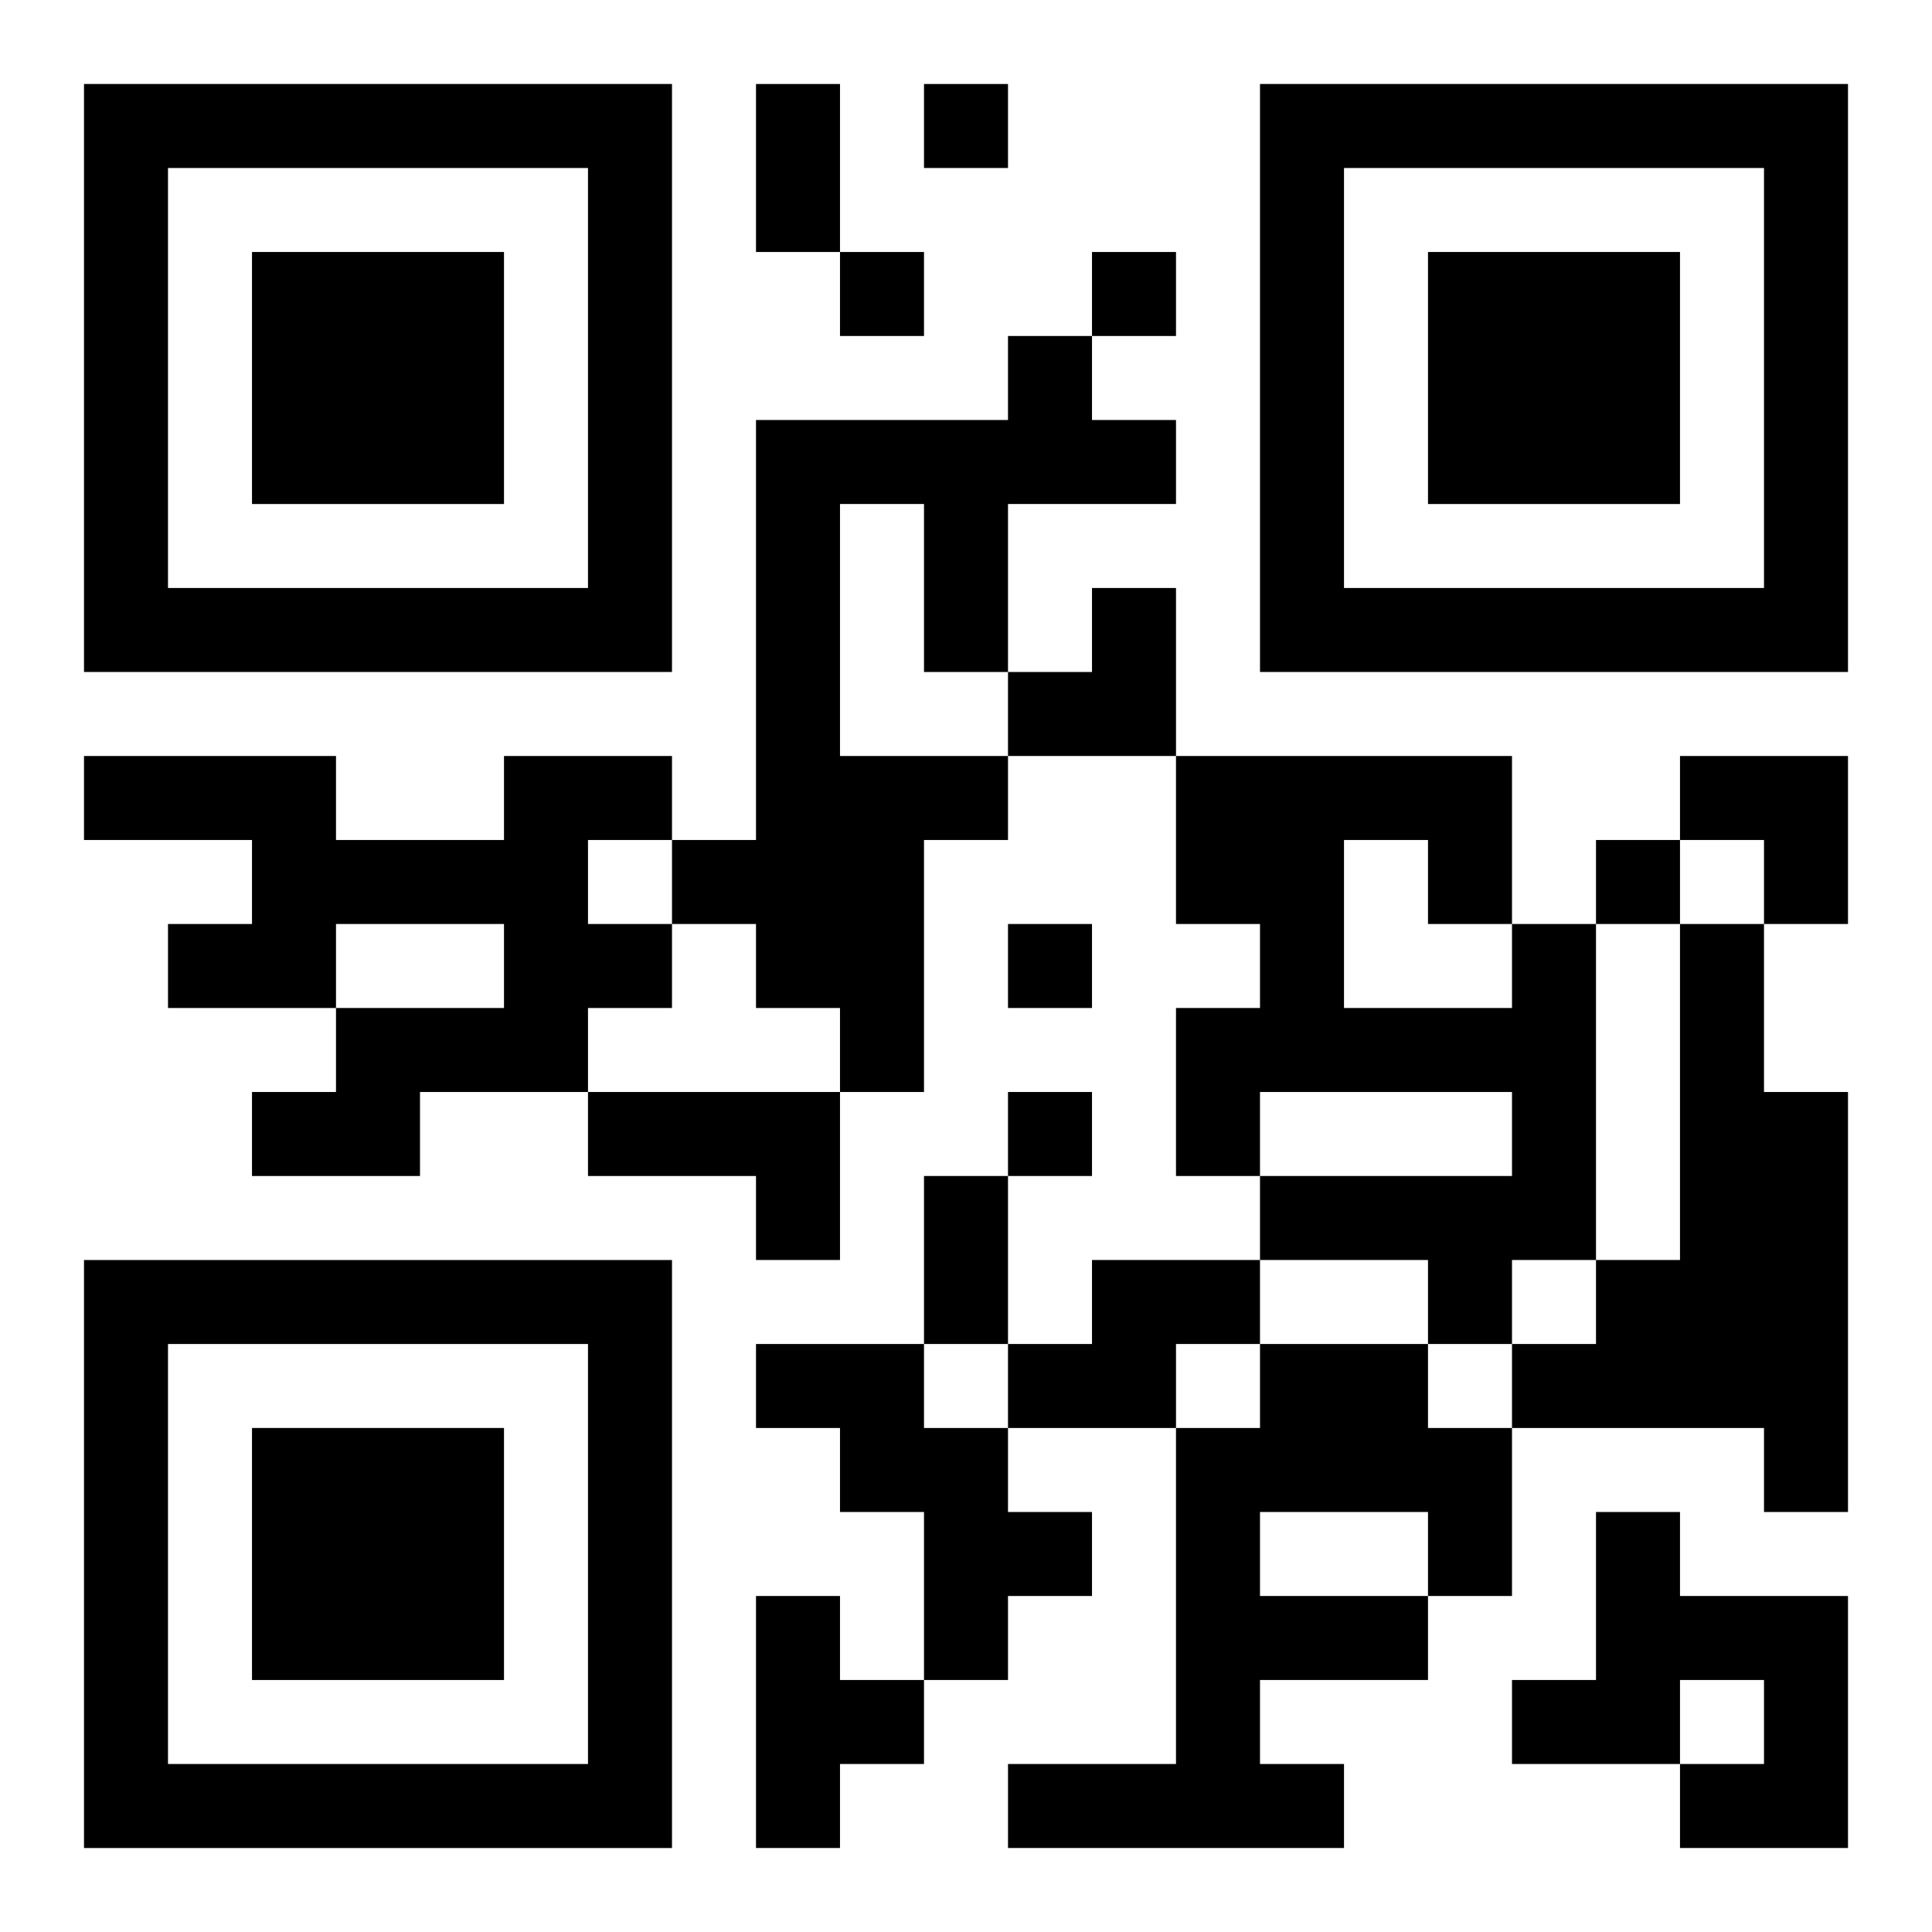
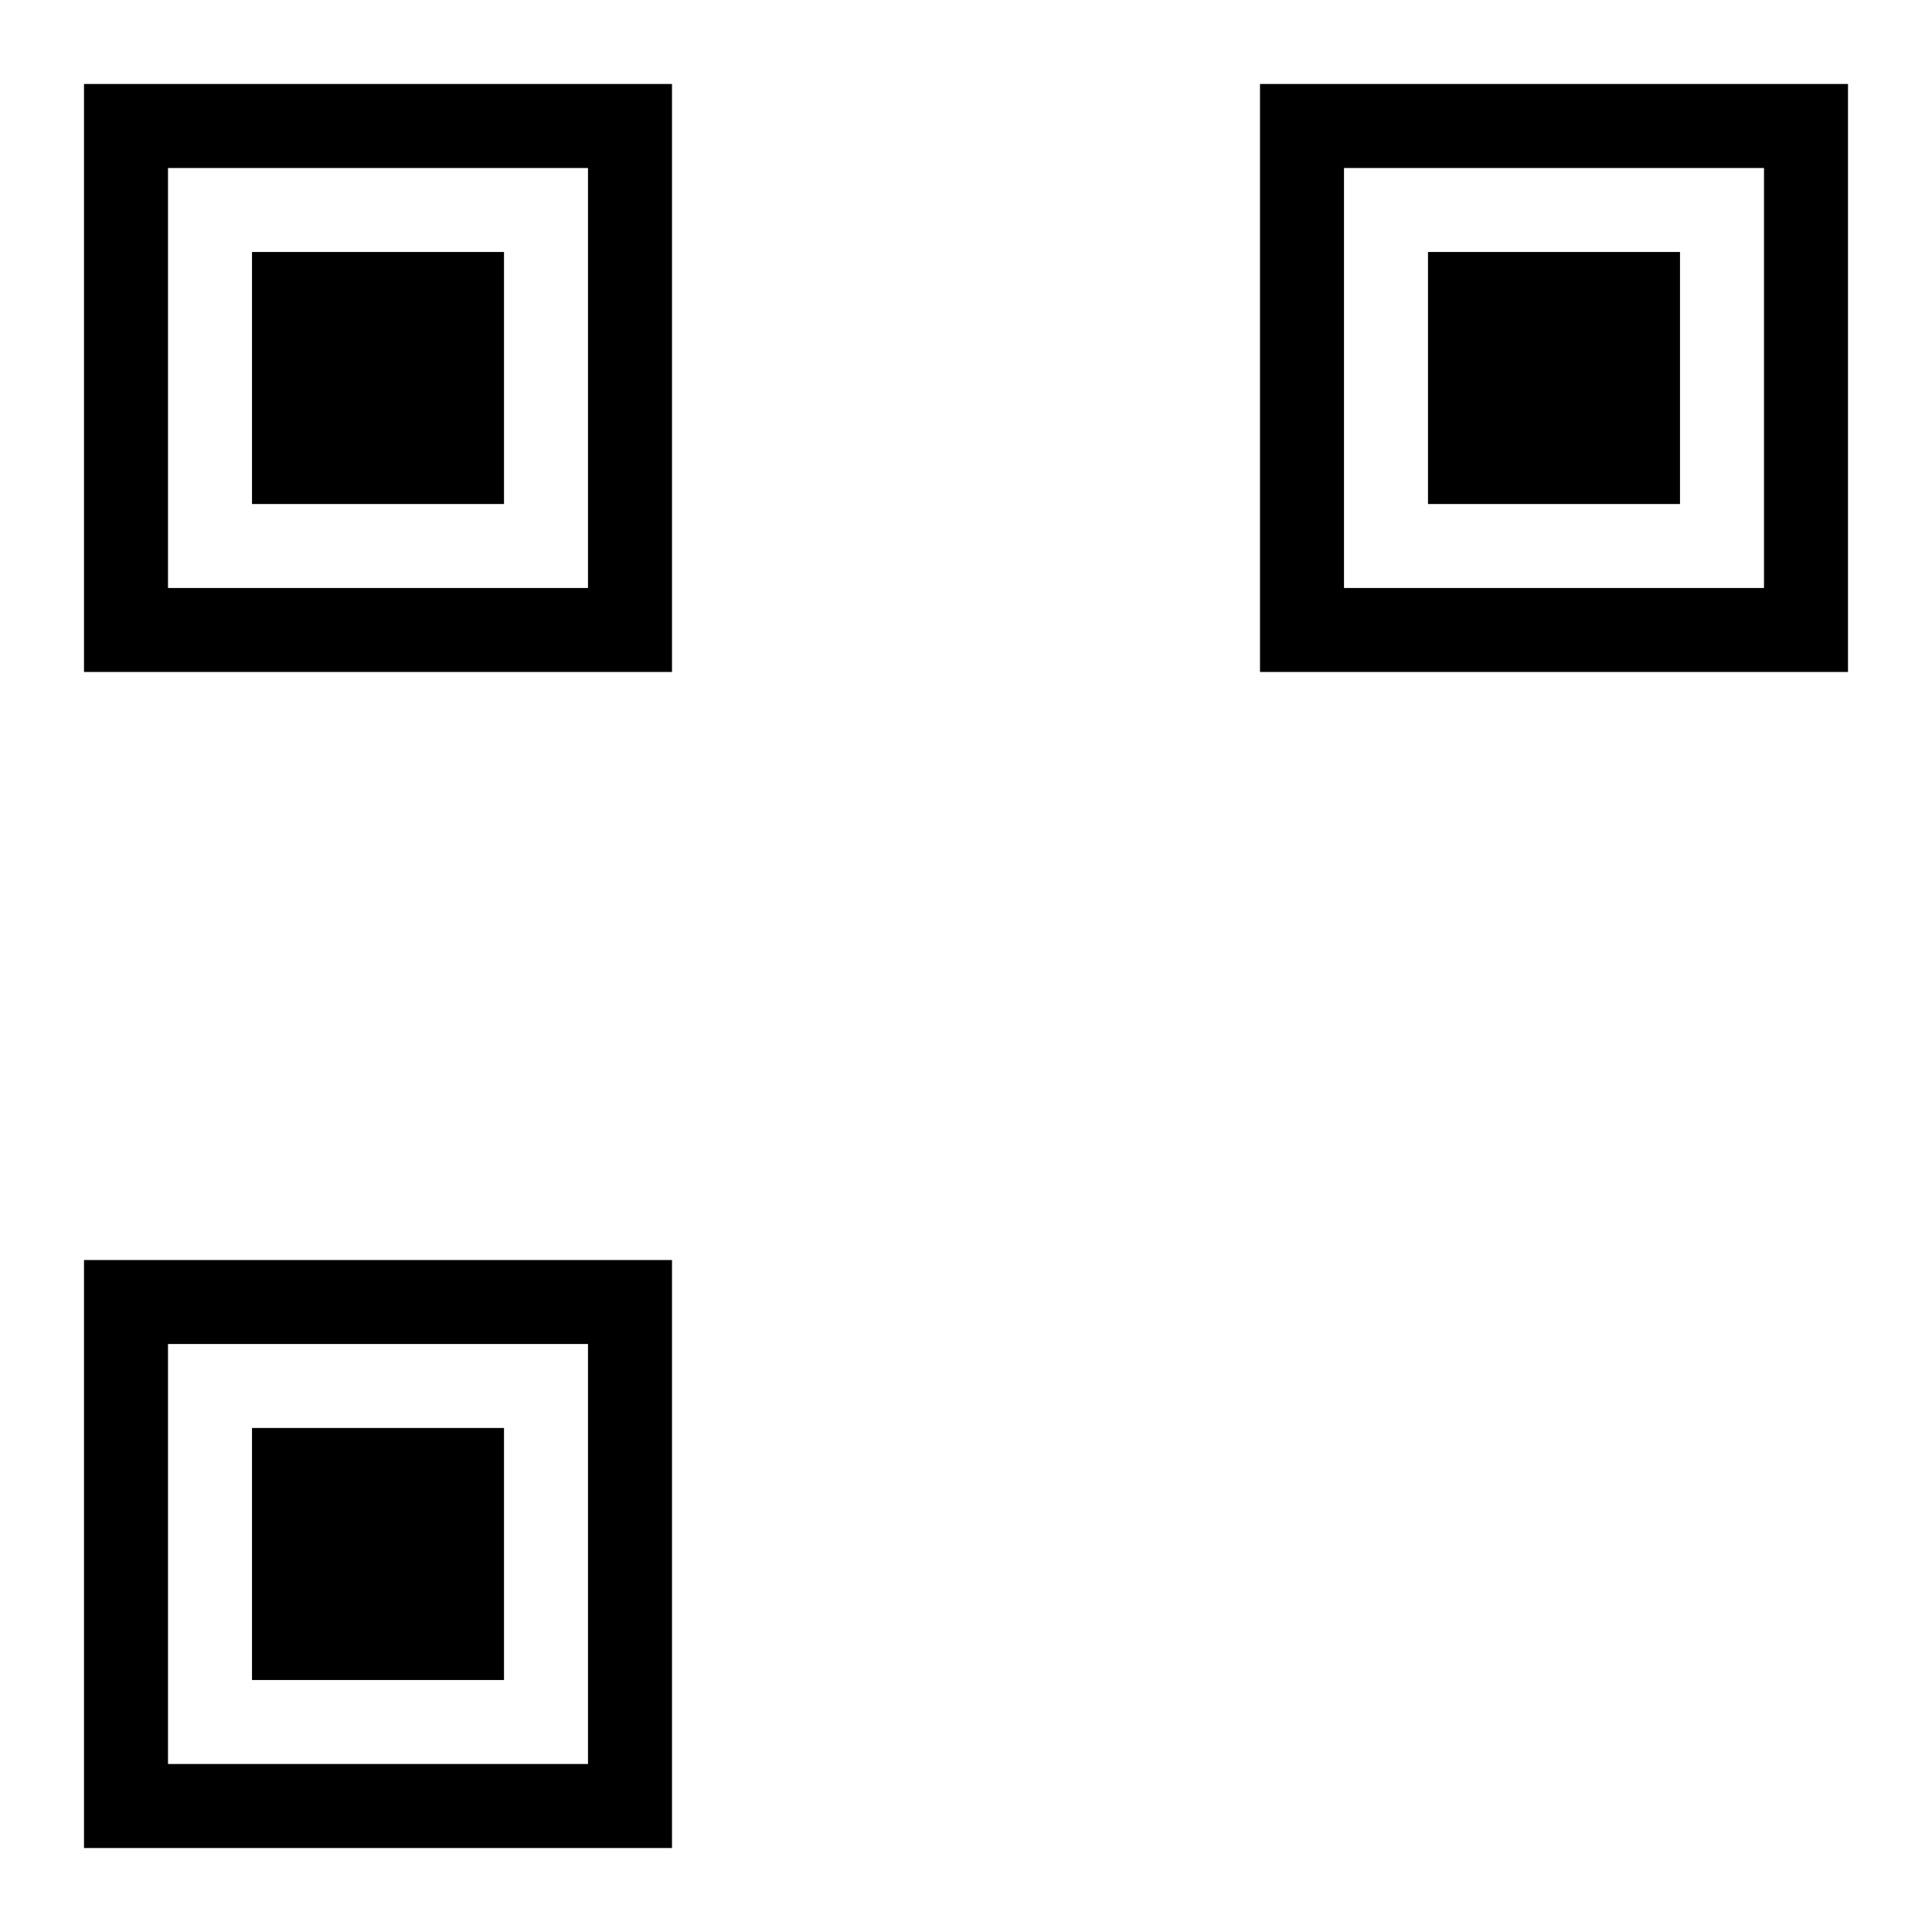
<svg xmlns="http://www.w3.org/2000/svg" xmlns:xlink="http://www.w3.org/1999/xlink" width="250" height="250" baseProfile="full" version="1.1" viewBox="-1 -1 23 23">
  <symbol id="a">
    <path d="m0 7v7h7v-7h-7zm1 1h5v5h-5v-5zm1 1v3h3v-3h-3z" />
  </symbol>
  <use y="-7" xlink:href="#a" />
  <use y="7" xlink:href="#a" />
  <use x="14" y="-7" xlink:href="#a" />
-   <path d="m11 3h1v1h1v1h-2v2h-1v-2h-1v3h2v1h-1v3h-1v-1h-1v-1h-1v-1h1v-5h3v-1m-6 5h2v1h-1v1h1v1h-1v1h-2v1h-2v-1h1v-1h2v-1h-2v1h-2v-1h1v-1h-2v-1h3v1h2v-1m12 2h1v4h-1v1h-1v-1h-2v-1h3v-1h-3v1h-1v-2h1v-1h-1v-2h4v2m-2-1v2h2v-1h-1v-1h-1m4 1h1v2h1v5h-1v-1h-3v-1h1v-1h1v-4m-13 2h3v2h-1v-1h-2v-1m6 2h2v1h-1v1h-2v-1h1v-1m-4 1h2v1h1v1h1v1h-1v1h-1v-2h-1v-1h-1v-1m6 0h2v1h1v2h-1v1h-2v1h1v1h-4v-1h2v-4h1v-1m0 2v1h2v-1h-2m4 0h1v1h2v3h-2v-1h1v-1h-1v1h-2v-1h1v-2m-10 1h1v1h1v1h-1v1h-1v-3m2-18v1h1v-1h-1m-1 2v1h1v-1h-1m3 0v1h1v-1h-1m6 7v1h1v-1h-1m-7 1v1h1v-1h-1m0 2v1h1v-1h-1m-3-12h1v2h-1v-2m2 13h1v2h-1v-2m1-7m1 0h1v2h-2v-1h1zm7 2h2v2h-1v-1h-1z" />
</svg>